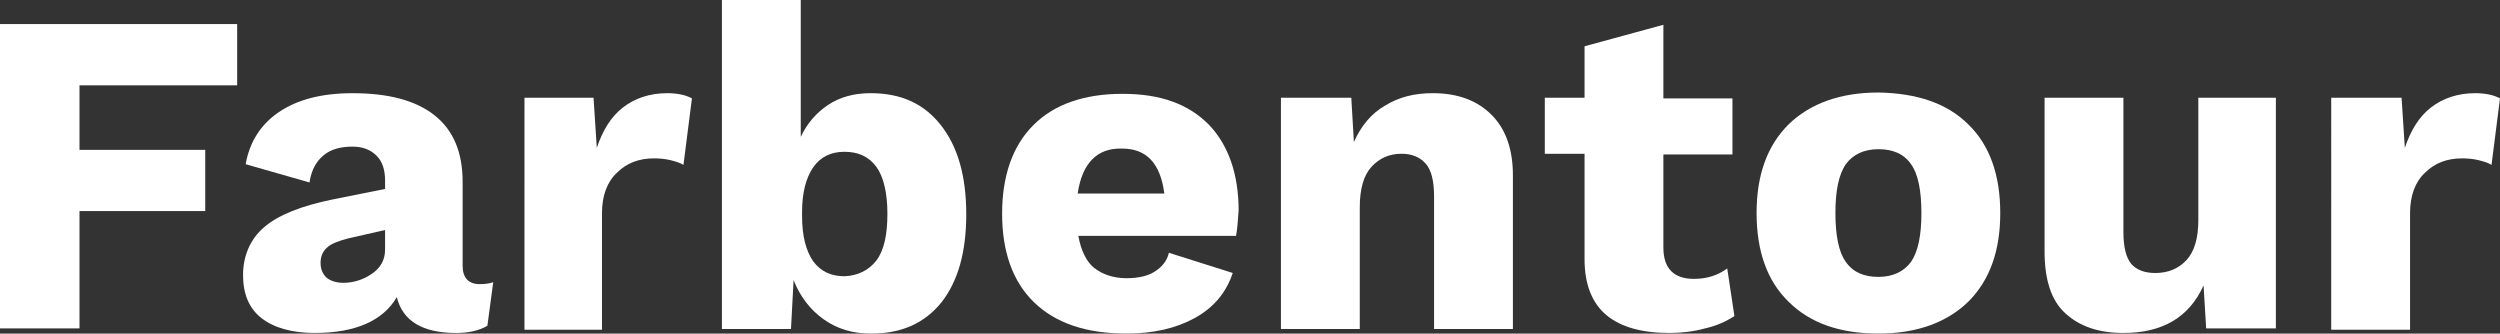
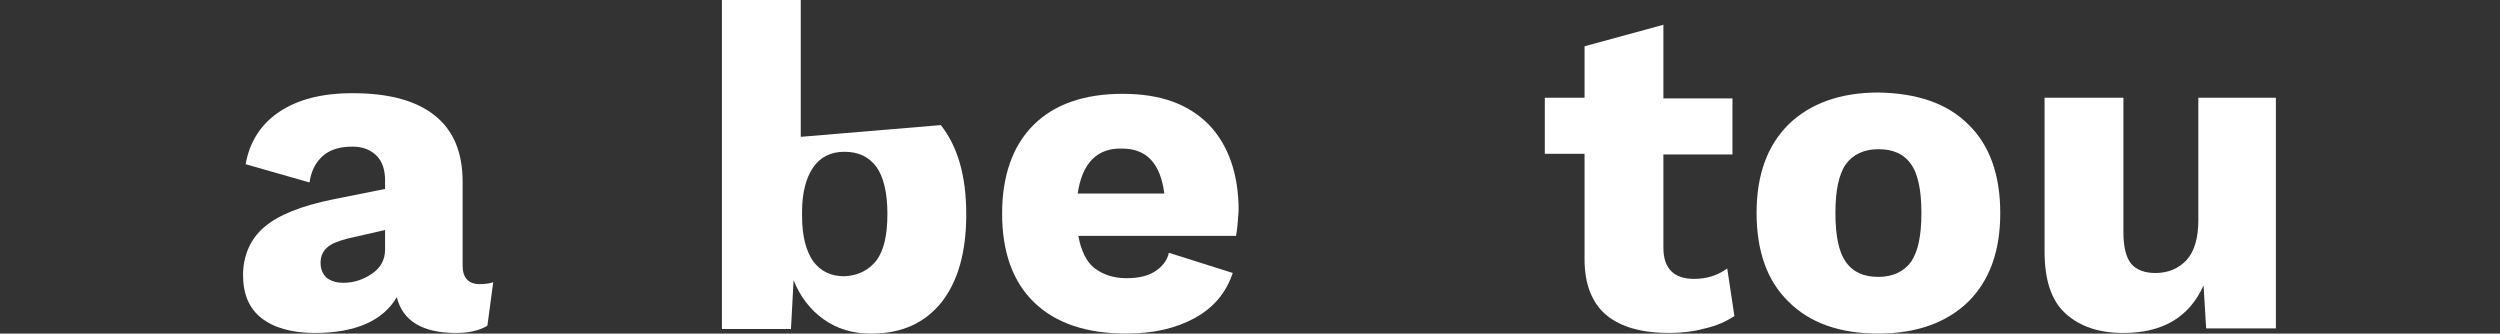
<svg xmlns="http://www.w3.org/2000/svg" id="Ebene_2" data-name="Ebene 2" viewBox="0 0 913.92 121.95">
  <rect x="0" y="0" width="913.92" height="121.95" fill="#333333" stroke="none" />
  <defs>
    <style>
      .cls-1 {
        fill: #fff;
        stroke-width: 0px;
      }
    </style>
  </defs>
  <g id="Ebene_1-2" data-name="Ebene 1">
    <g>
-       <path class="cls-1" d="m29.06,31.2v23.58h45.97v22.39H29.06v42.87H0V8.81h86.7v22.39H29.06Z" />
      <path class="cls-1" d="m180.31,103.14l-2.14,15.96c-3.33,1.91-7.15,2.62-11.43,2.62-12.15,0-19.53-4.29-21.68-13.1-5,8.57-15.01,13.1-30.01,13.1-8.34,0-15.01-1.91-19.53-5.48s-6.67-8.81-6.67-15.72,2.62-13.1,7.62-17.39c5.24-4.53,13.58-7.86,25.25-10.24l19.05-3.81v-3.1c0-3.81-.95-6.91-3.1-9.05-2.14-2.14-5-3.33-8.81-3.33-4.29,0-7.86.95-10.48,3.1-2.62,2.14-4.53,5.24-5.24,10l-23.34-6.67c1.43-8.1,5.48-14.53,12.15-19.05s15.48-6.91,26.92-6.91c13.1,0,23.1,2.62,30.01,8.1,6.91,5.48,10.24,13.58,10.24,24.3v30.73c0,4.29,2.14,6.67,6.19,6.67,1.91,0,3.81-.24,5-.71Zm-44.3-3.1c3.1-2.14,4.76-5,4.76-8.81v-7.15l-13.58,3.1c-3.57.95-6.19,1.91-7.62,3.33-1.43,1.19-2.38,3.1-2.38,5.48s.71,4.05,2.14,5.48c1.43,1.19,3.57,1.91,6.19,1.91,3.81,0,7.38-1.19,10.48-3.33Z" />
-       <path class="cls-1" d="m252.95,35.97l-3.1,24.3c-1.19-.71-2.62-1.19-4.53-1.67s-4.05-.71-6.19-.71c-5.48,0-10,1.67-13.58,5.24-3.57,3.33-5.48,8.34-5.48,14.77v42.64h-28.34V35.73h25.25l1.19,18.34c2.14-6.43,5.24-11.43,9.53-14.77,4.29-3.33,9.77-5.24,16.2-5.24,3.81,0,6.91.71,9.05,1.91Z" />
-       <path class="cls-1" d="m343.94,45.73c6.19,7.86,9.29,18.58,9.29,32.63s-3.1,24.53-9.05,32.16c-6.19,7.62-14.53,11.43-25.72,11.43-6.67,0-12.39-1.67-17.39-5.24-5-3.57-8.57-8.34-10.96-14.29l-.95,17.86h-25.25V0h28.82v50.02c2.38-5,5.72-8.81,10-11.67,4.29-2.86,9.53-4.29,15.48-4.29,11.19,0,19.53,3.81,25.72,11.67Zm-23.58,49.54c2.86-3.81,4.05-9.53,4.05-17.15s-1.43-13.58-4.05-17.15c-2.86-3.81-6.67-5.48-11.67-5.48s-8.81,1.91-11.43,5.72c-2.62,3.81-4.05,9.29-4.05,16.2v1.67c0,7.15,1.43,12.62,4.05,16.43,2.86,3.81,6.67,5.48,11.43,5.48,5-.24,8.81-2.14,11.67-5.72Z" />
+       <path class="cls-1" d="m343.94,45.73c6.19,7.86,9.29,18.58,9.29,32.63s-3.1,24.53-9.05,32.16c-6.19,7.62-14.53,11.43-25.72,11.43-6.67,0-12.39-1.67-17.39-5.24-5-3.57-8.57-8.34-10.96-14.29l-.95,17.86h-25.25V0h28.82v50.02Zm-23.58,49.54c2.86-3.81,4.05-9.53,4.05-17.15s-1.43-13.58-4.05-17.15c-2.86-3.81-6.67-5.48-11.67-5.48s-8.81,1.91-11.43,5.72c-2.62,3.81-4.05,9.29-4.05,16.2v1.67c0,7.15,1.43,12.62,4.05,16.43,2.86,3.81,6.67,5.48,11.43,5.48,5-.24,8.81-2.14,11.67-5.72Z" />
      <path class="cls-1" d="m451.84,86.22h-57.64c.95,5.24,2.86,9.29,5.72,11.67,3.1,2.38,6.91,3.81,11.91,3.81,4.05,0,7.62-.71,10.24-2.38,2.62-1.67,4.53-3.81,5.24-6.91l23.34,7.38c-2.38,7.15-6.91,12.62-13.81,16.43-6.91,3.81-15.24,5.72-25.01,5.72-14.77,0-25.96-3.81-33.82-11.43-7.86-7.62-11.67-18.58-11.67-32.39s3.81-24.77,11.43-32.39c7.62-7.62,18.58-11.43,32.63-11.43s24.06,3.81,31.44,11.19c7.15,7.38,10.96,18.1,10.96,31.44-.24,3.57-.48,6.91-.95,9.29Zm-57.88-15.48h31.68c-1.43-10.96-6.43-16.43-15.48-16.43-9.05-.24-14.53,5.24-16.2,16.43Z" />
-       <path class="cls-1" d="m545.21,41.92c5.24,5.24,7.86,12.62,7.86,22.15v56.21h-28.82v-48.35c0-5.72-.95-9.77-3.1-12.15-2.14-2.38-5-3.57-8.81-3.57-4.53,0-8.1,1.67-10.96,4.76-2.86,3.1-4.29,8.1-4.29,14.77v44.54h-28.82V35.73h25.72l.95,16.2c2.62-5.95,6.43-10.48,11.43-13.34,5-3.1,10.72-4.53,17.39-4.53,9.05,0,16.2,2.62,21.44,7.86Z" />
      <path class="cls-1" d="m634.05,115.52c-2.86,1.91-6.43,3.57-10.72,4.53-4.29,1.19-8.81,1.67-13.1,1.67-10,0-17.63-2.14-22.87-6.43-5.24-4.29-8.1-11.19-8.1-20.48v-38.59h-14.53v-20.48h14.53v-18.82l28.82-7.86v26.92h25.25v20.48h-25.25v34.06c0,7.62,3.81,11.43,11.19,11.43,4.53,0,8.57-1.19,12.15-3.81l2.62,17.39Z" />
      <path class="cls-1" d="m719.56,45.49c7.86,7.62,11.67,18.58,11.67,32.39s-3.81,24.53-11.67,32.39c-7.86,7.62-18.82,11.67-32.87,11.67s-25.01-3.81-32.87-11.67c-7.86-7.62-11.67-18.58-11.67-32.39s3.81-24.53,11.67-32.39c7.86-7.62,18.82-11.67,32.87-11.67,14.29.24,25.25,4.05,32.87,11.67Zm-44.78,14.53c-2.62,3.81-3.81,9.77-3.81,17.86s1.19,14.29,3.81,17.86c2.62,3.81,6.67,5.48,11.91,5.48s9.29-1.91,11.91-5.48c2.62-3.81,3.81-9.77,3.81-17.86s-1.19-14.29-3.81-17.86c-2.62-3.81-6.67-5.48-11.91-5.48s-9.29,1.91-11.91,5.48Z" />
      <path class="cls-1" d="m831.99,35.73v84.32h-25.49l-.95-15.72c-5.24,11.67-15.01,17.39-29.3,17.39-9.05,0-15.96-2.38-21.2-7.15-5.24-4.76-7.62-12.39-7.62-22.63v-56.21h28.82v49.07c0,5.48.95,9.29,2.86,11.67,1.91,2.14,4.76,3.33,8.81,3.33,4.76,0,8.57-1.67,11.43-4.76,2.86-3.1,4.29-8.1,4.29-14.53v-44.78h28.34Z" />
-       <path class="cls-1" d="m913.92,35.97l-3.1,24.3c-1.19-.71-2.62-1.19-4.53-1.67s-4.05-.71-6.19-.71c-5.48,0-10,1.67-13.58,5.24-3.57,3.33-5.48,8.34-5.48,14.77v42.64h-28.82V35.73h25.72l1.19,18.34c2.14-6.43,5.24-11.43,9.53-14.77,4.29-3.33,9.77-5.24,16.2-5.24,3.81,0,6.91.71,9.05,1.91Z" />
    </g>
  </g>
</svg>